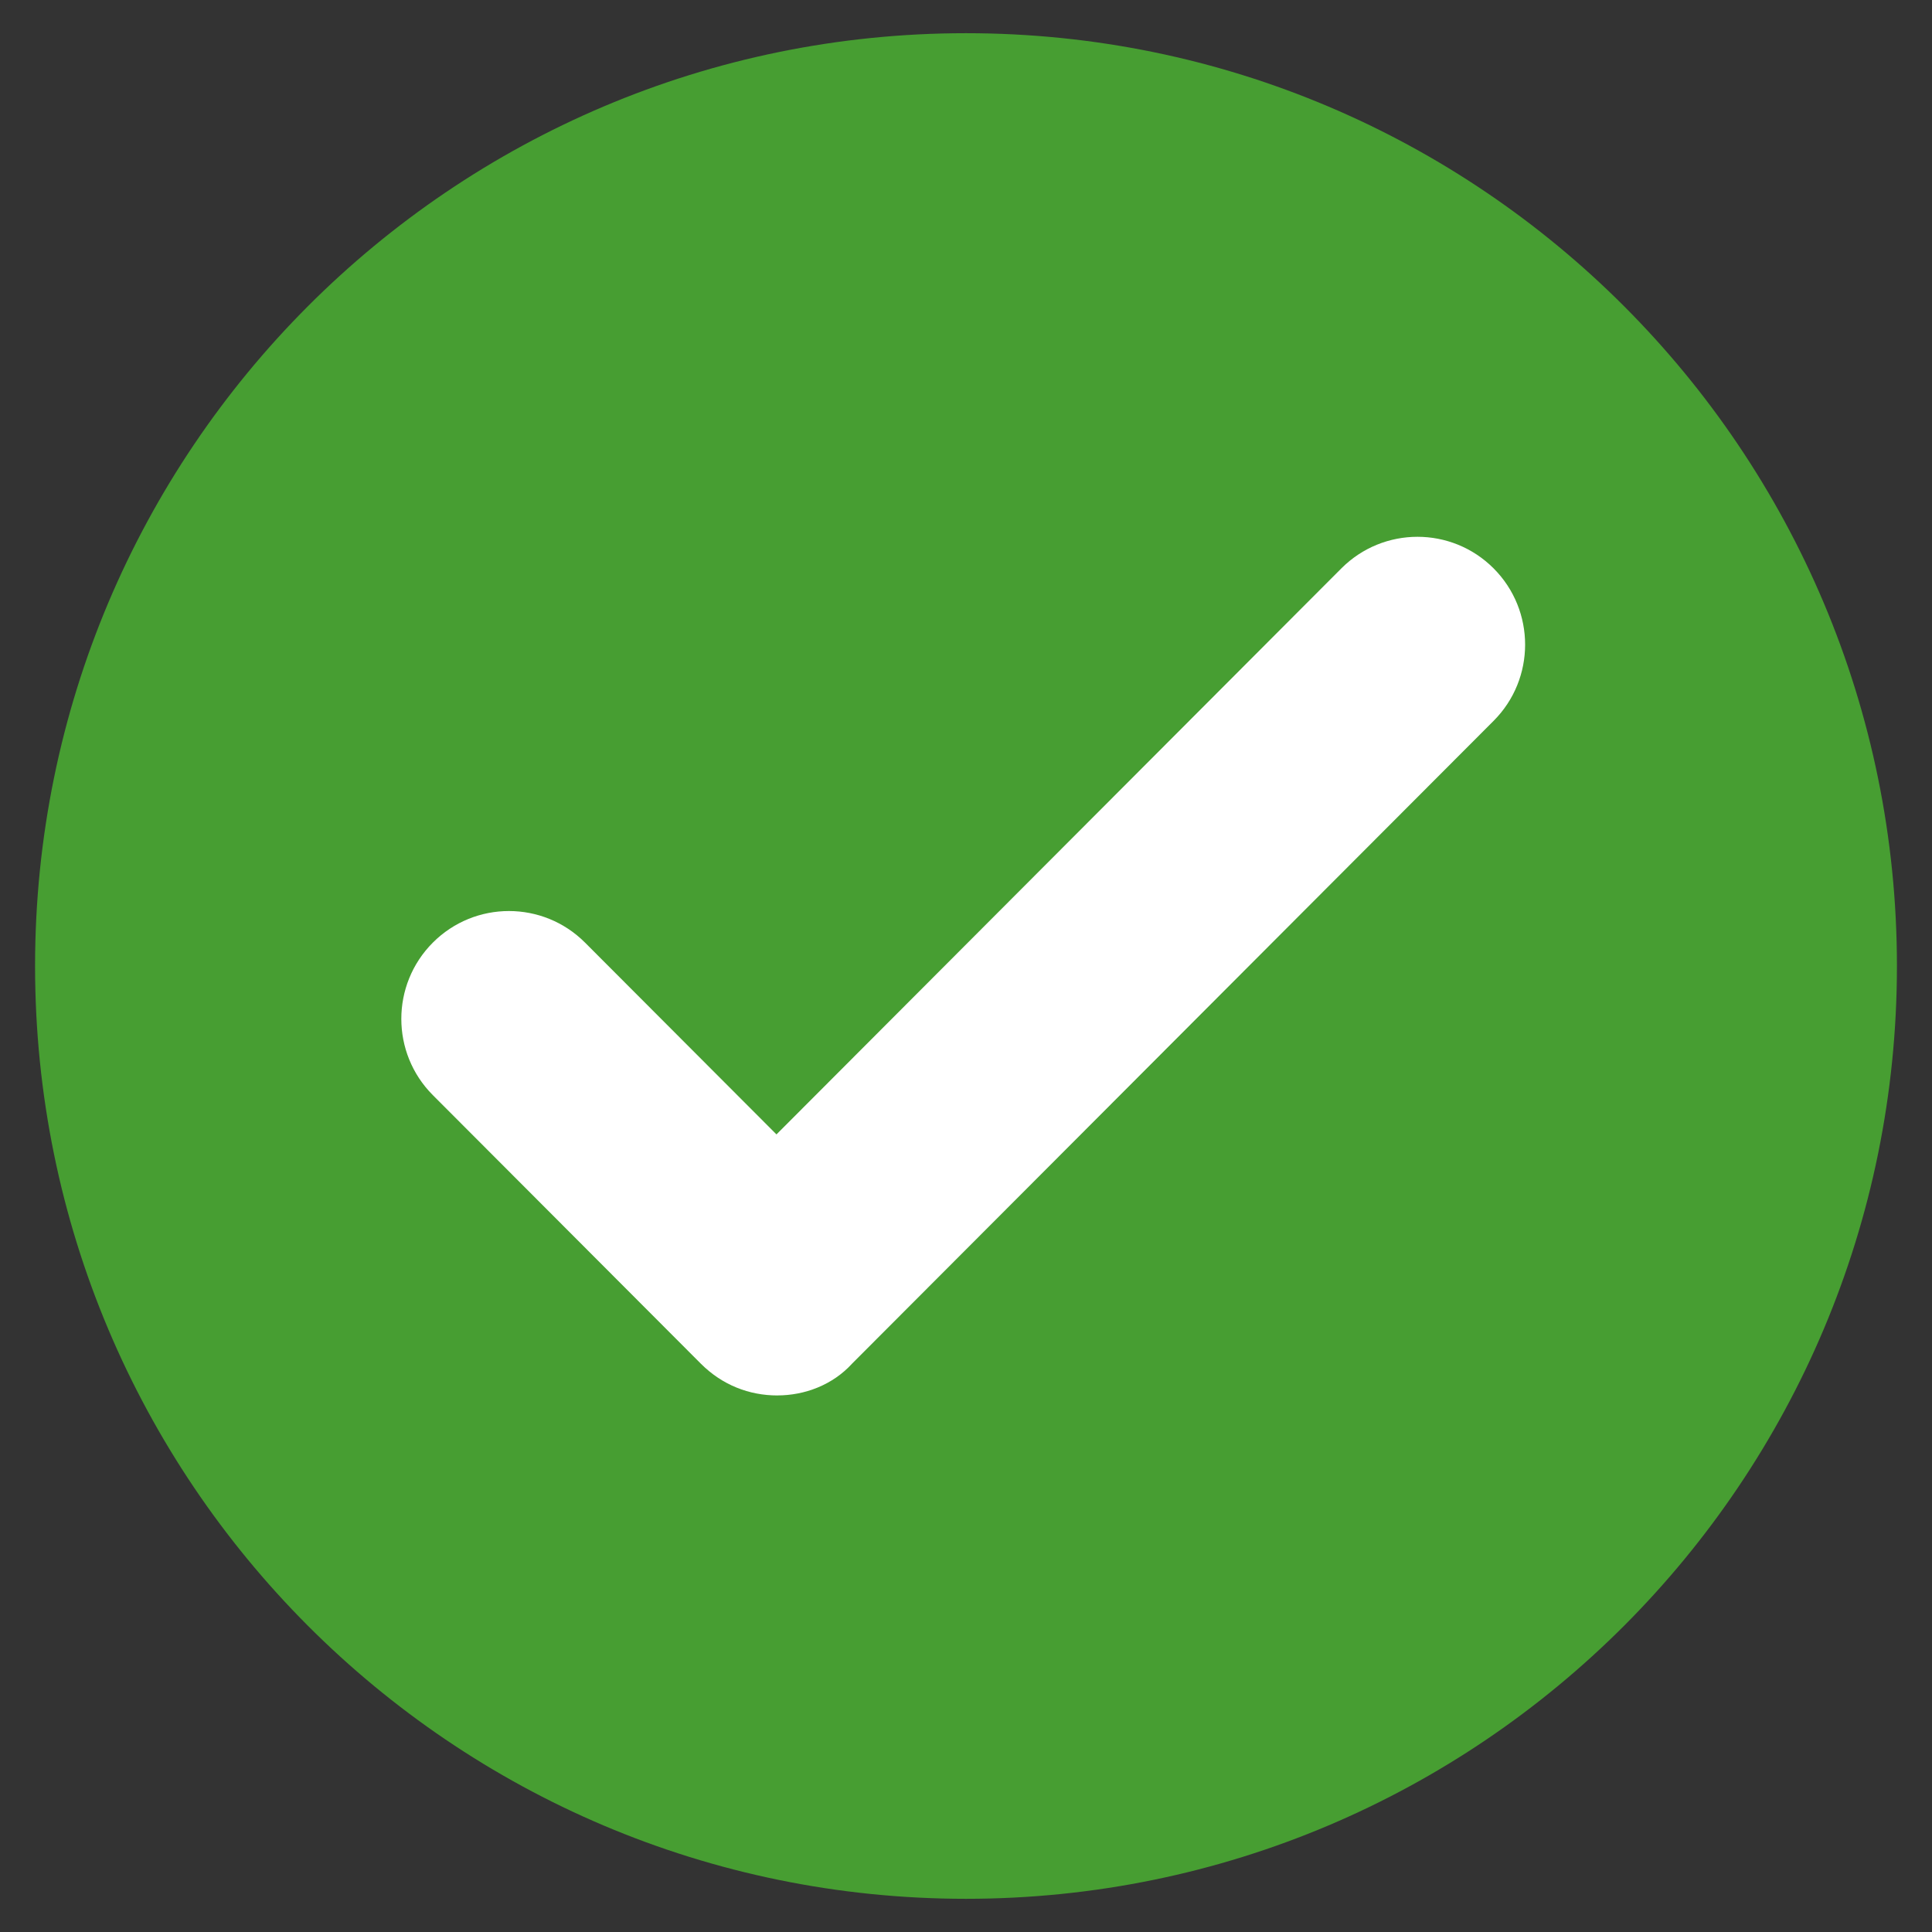
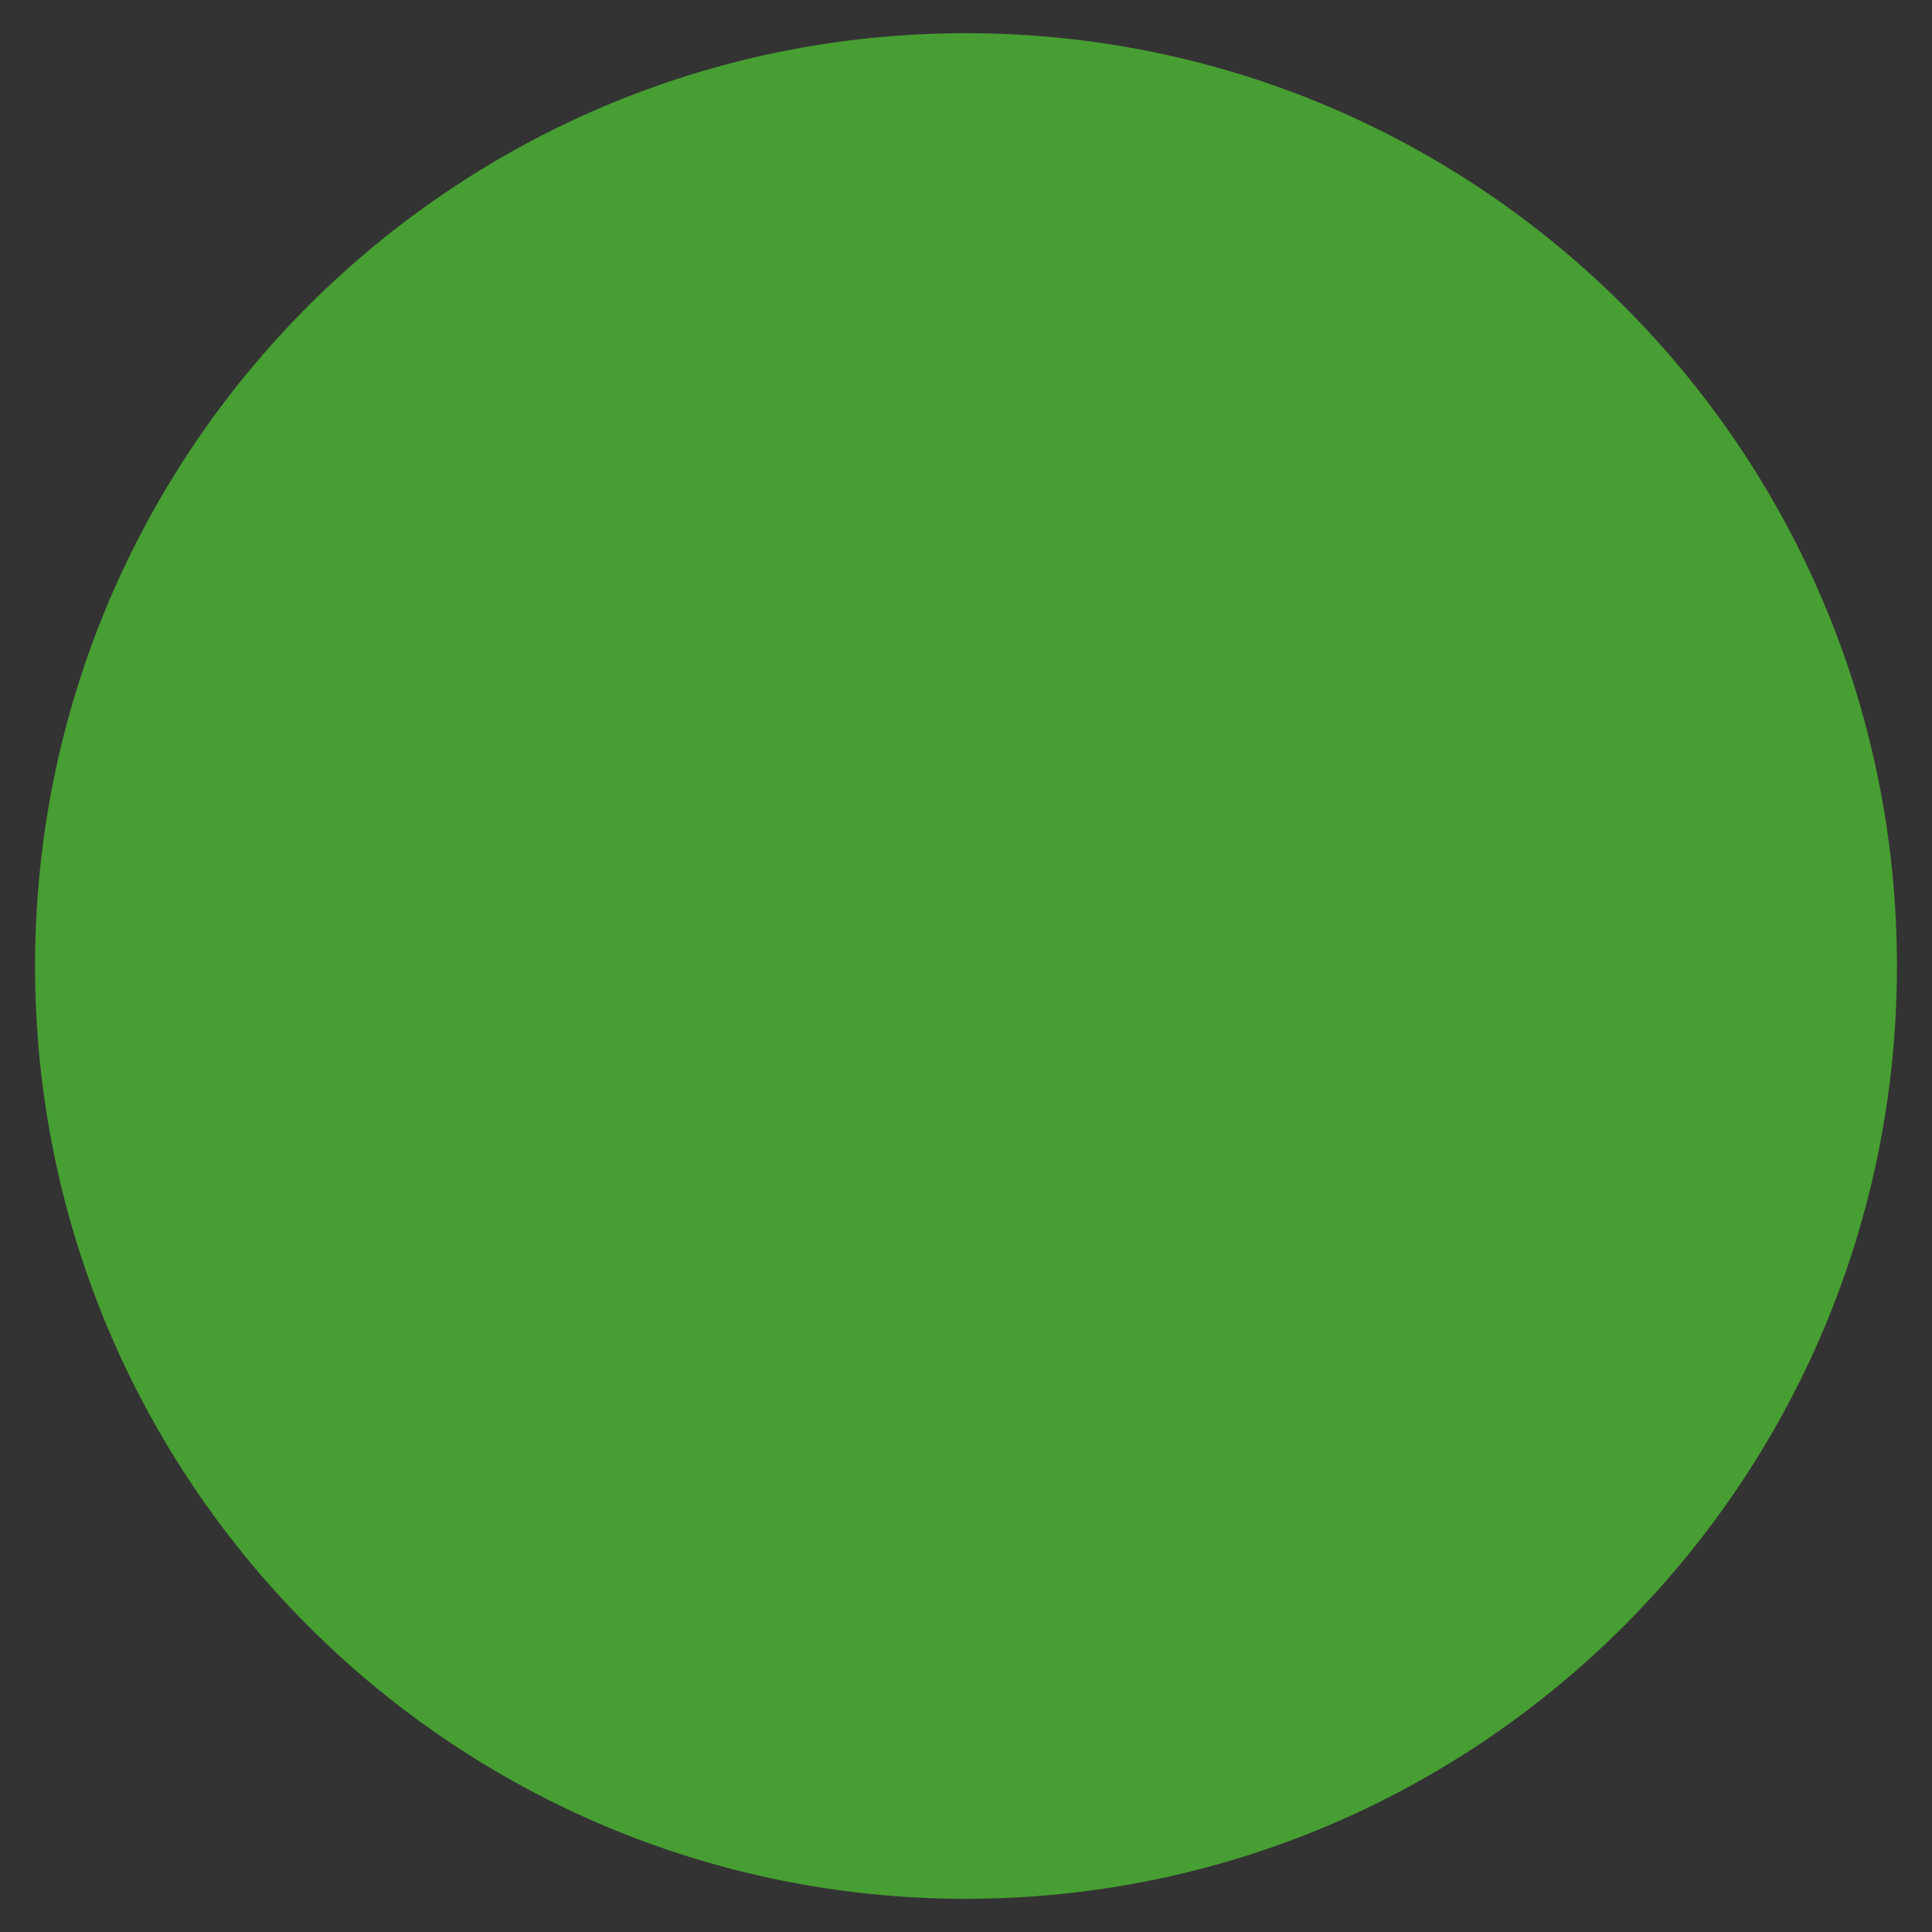
<svg xmlns="http://www.w3.org/2000/svg" id="Layer_1" viewBox="0 0 600 600">
  <rect x="0" y="0" width="600" height="600" fill="#333333" stroke="none" />
  <defs>
    <style>.cls-1{fill:#fff;}.cls-2{fill:#479e32;}</style>
  </defs>
  <path class="cls-2" d="m300,589.69c159.67,0,289.11-129.7,289.11-289.69S459.67,10.31,300,10.31,10.89,140.01,10.89,300s129.44,289.69,289.11,289.69Z" />
-   <path class="cls-1" d="m241.42,433.37c-8.7,0-17.11-3.2-23.78-9.88l-83.22-83.39c-13.05-13.07-13.05-34.29,0-47.36,13.05-13.08,34.22-13.08,47.27,0l59.45,59.56,175.44-175.79c13.05-13.07,34.22-13.07,47.27,0,13.05,13.08,13.05,34.29,0,47.36l-199.22,199.61c-6.09,6.68-14.79,9.88-23.2,9.88Z" />
</svg>